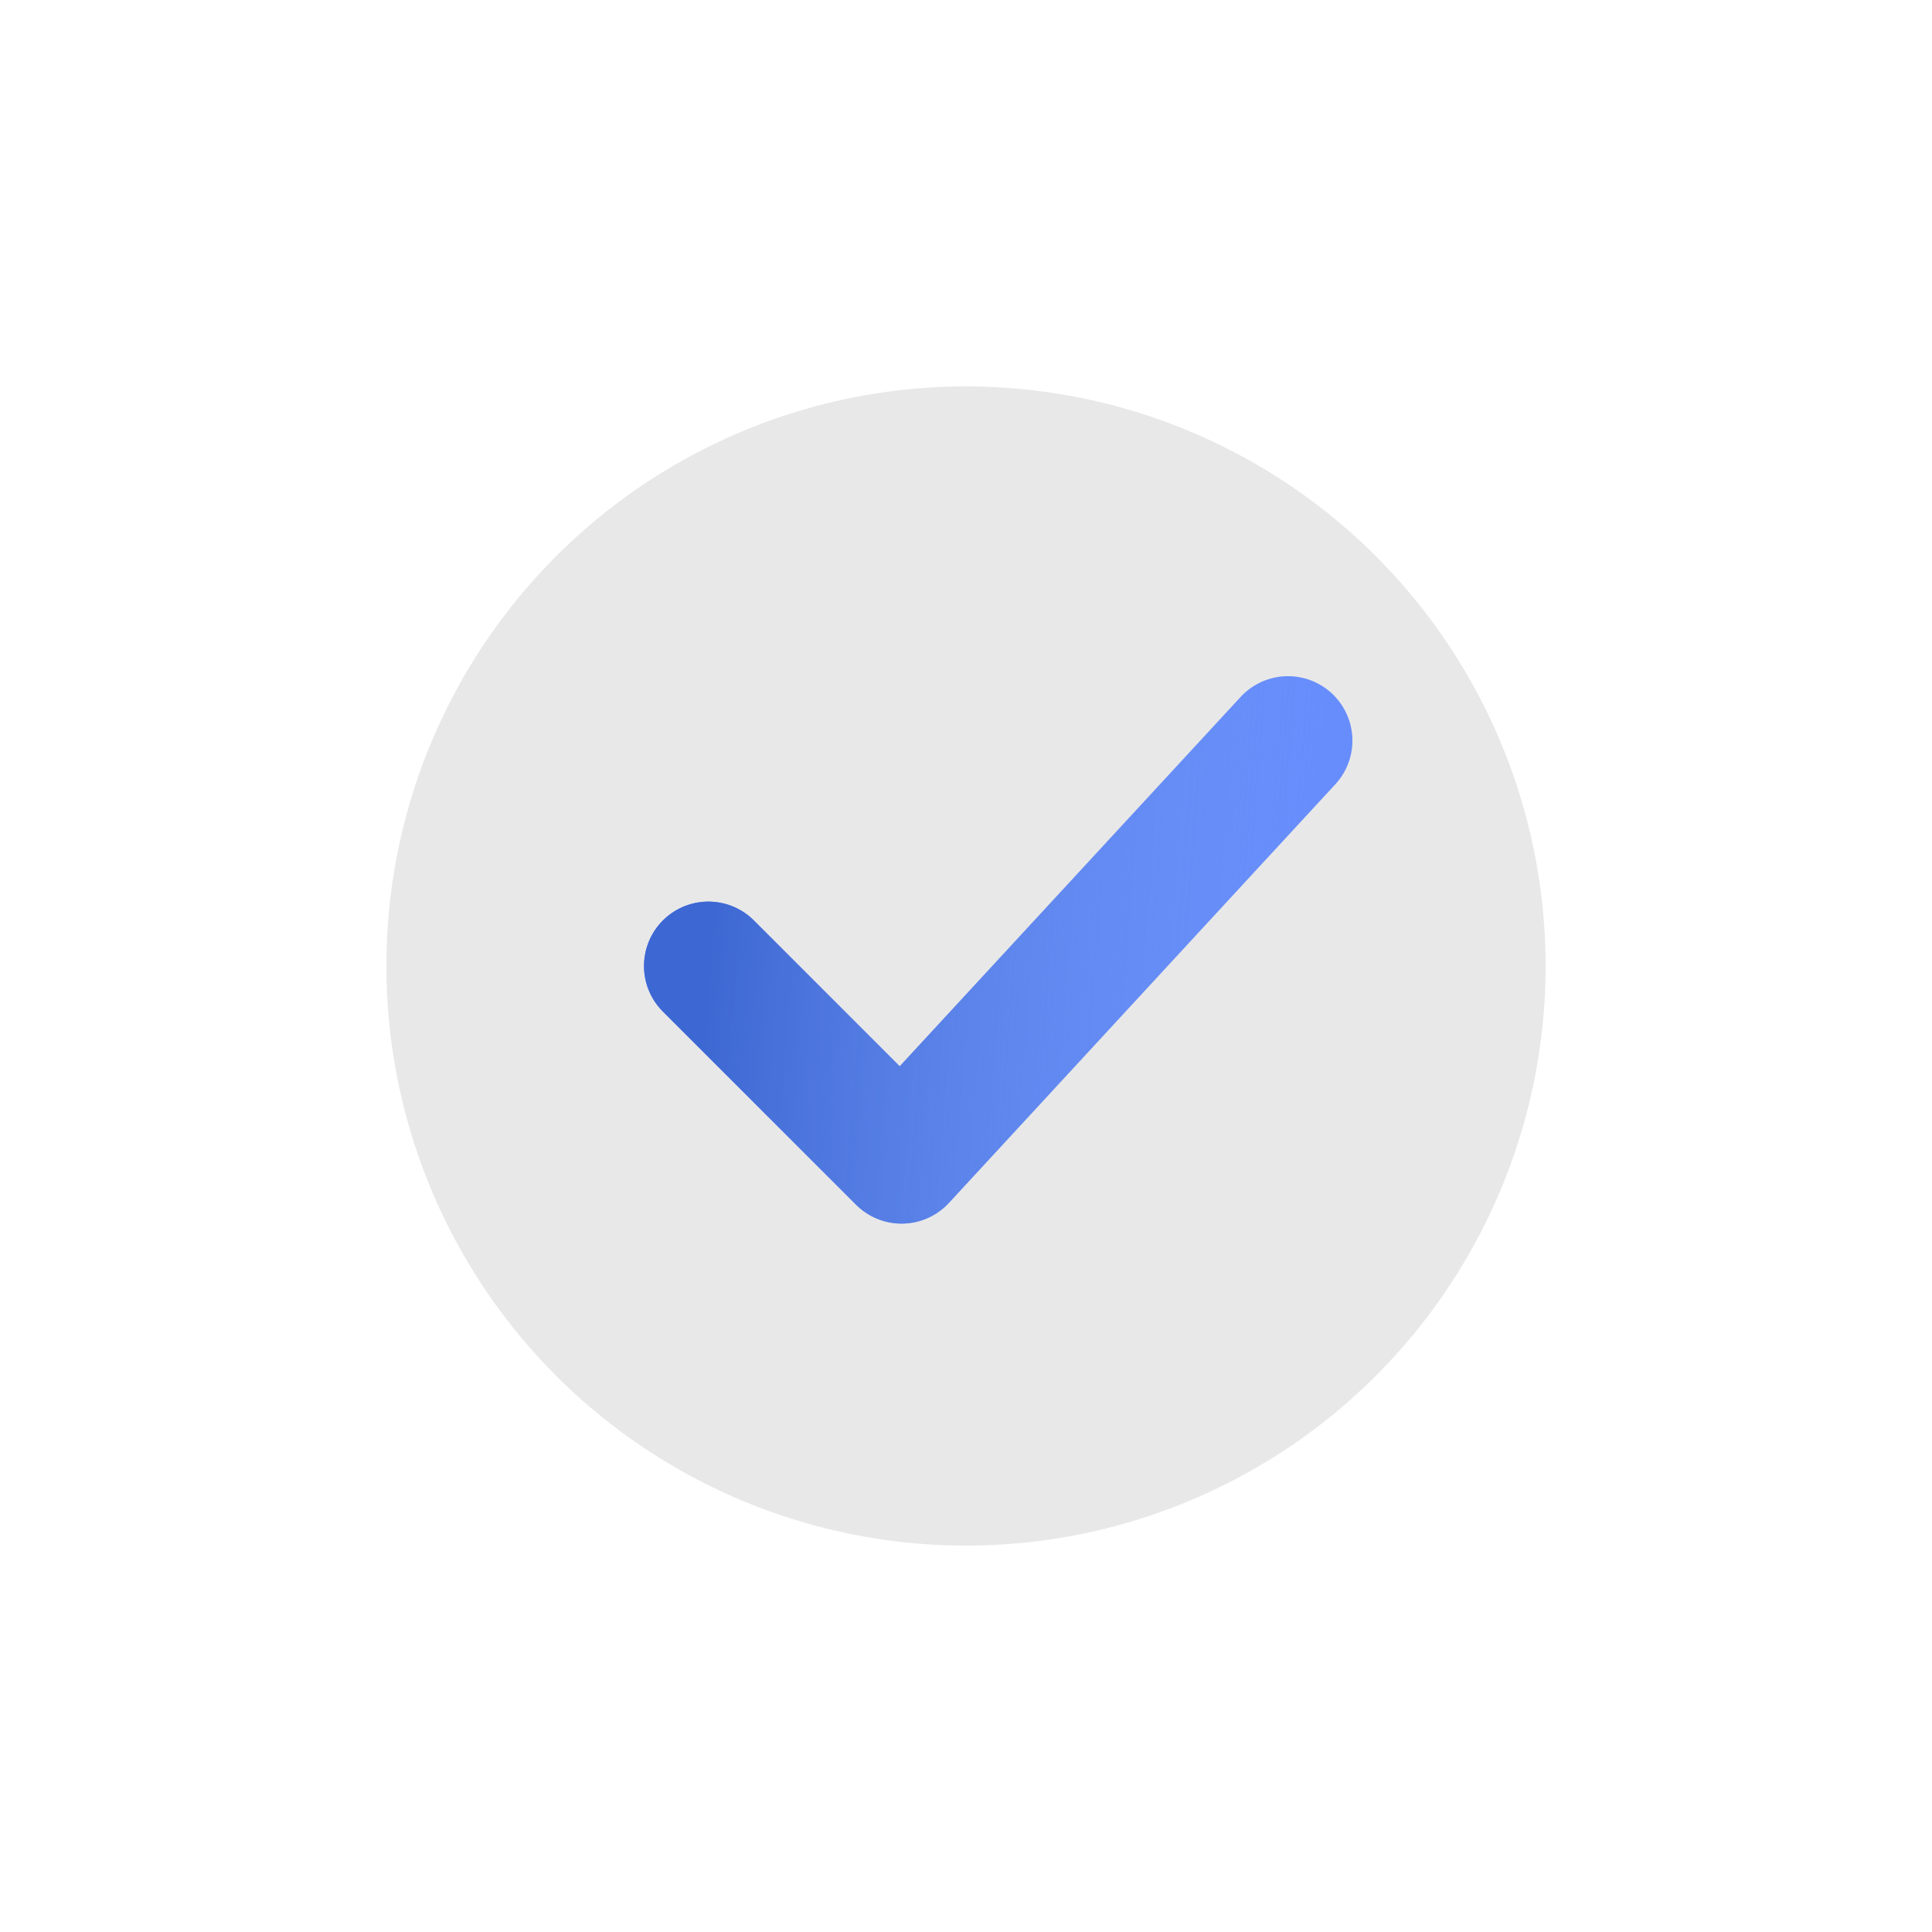
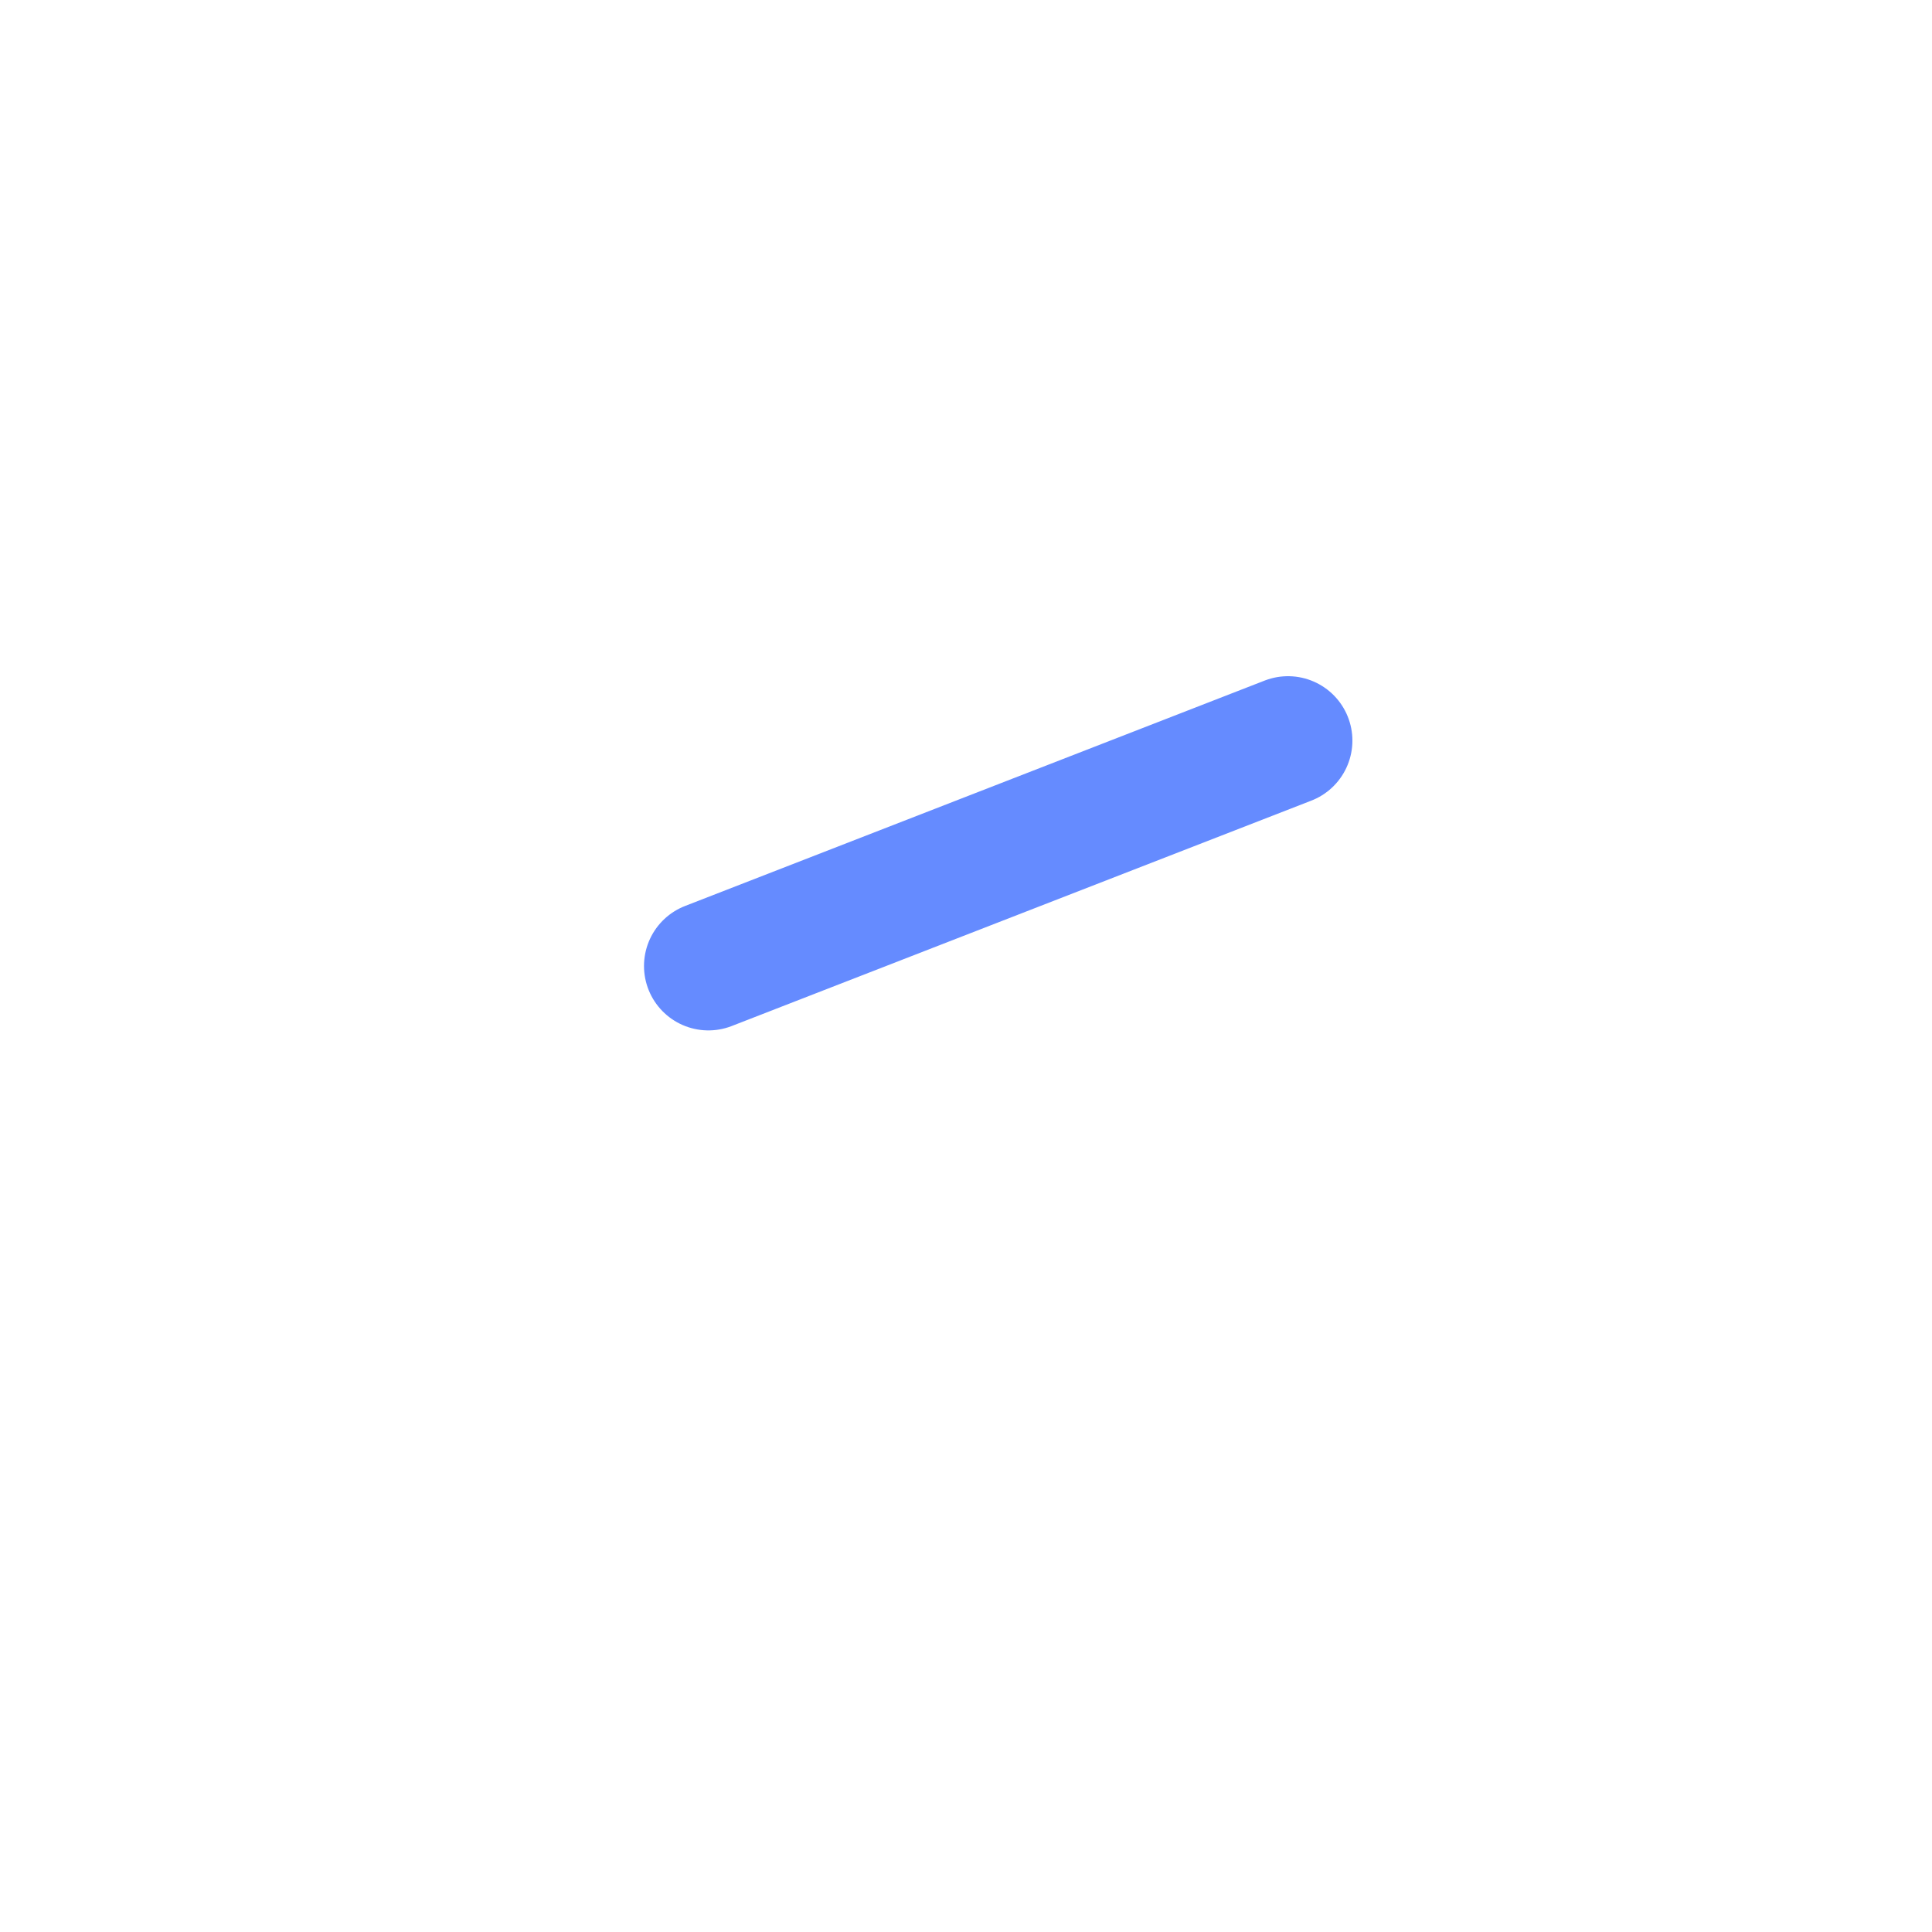
<svg xmlns="http://www.w3.org/2000/svg" width="30" height="30" viewBox="0 0 30 30" fill="none">
-   <circle opacity="0.6" cx="15" cy="15" r="9" fill="#D9D9D9" />
-   <path d="M11 15L14 18L20 11.5" stroke="#658BFF" stroke-width="2" stroke-linecap="round" stroke-linejoin="round" />
-   <path d="M11 15L14 18L20 11.5" stroke="url(#paint0_linear_185_77)" stroke-width="2" stroke-linecap="round" stroke-linejoin="round" />
+   <path d="M11 15L20 11.5" stroke="#658BFF" stroke-width="2" stroke-linecap="round" stroke-linejoin="round" />
  <defs>
    <linearGradient id="paint0_linear_185_77" x1="11.186" y1="12.487" x2="20.379" y2="13.214" gradientUnits="userSpaceOnUse">
      <stop stop-color="#3D67D2" />
      <stop offset="1" stop-color="#759DEA" stop-opacity="0.13" />
    </linearGradient>
  </defs>
</svg>